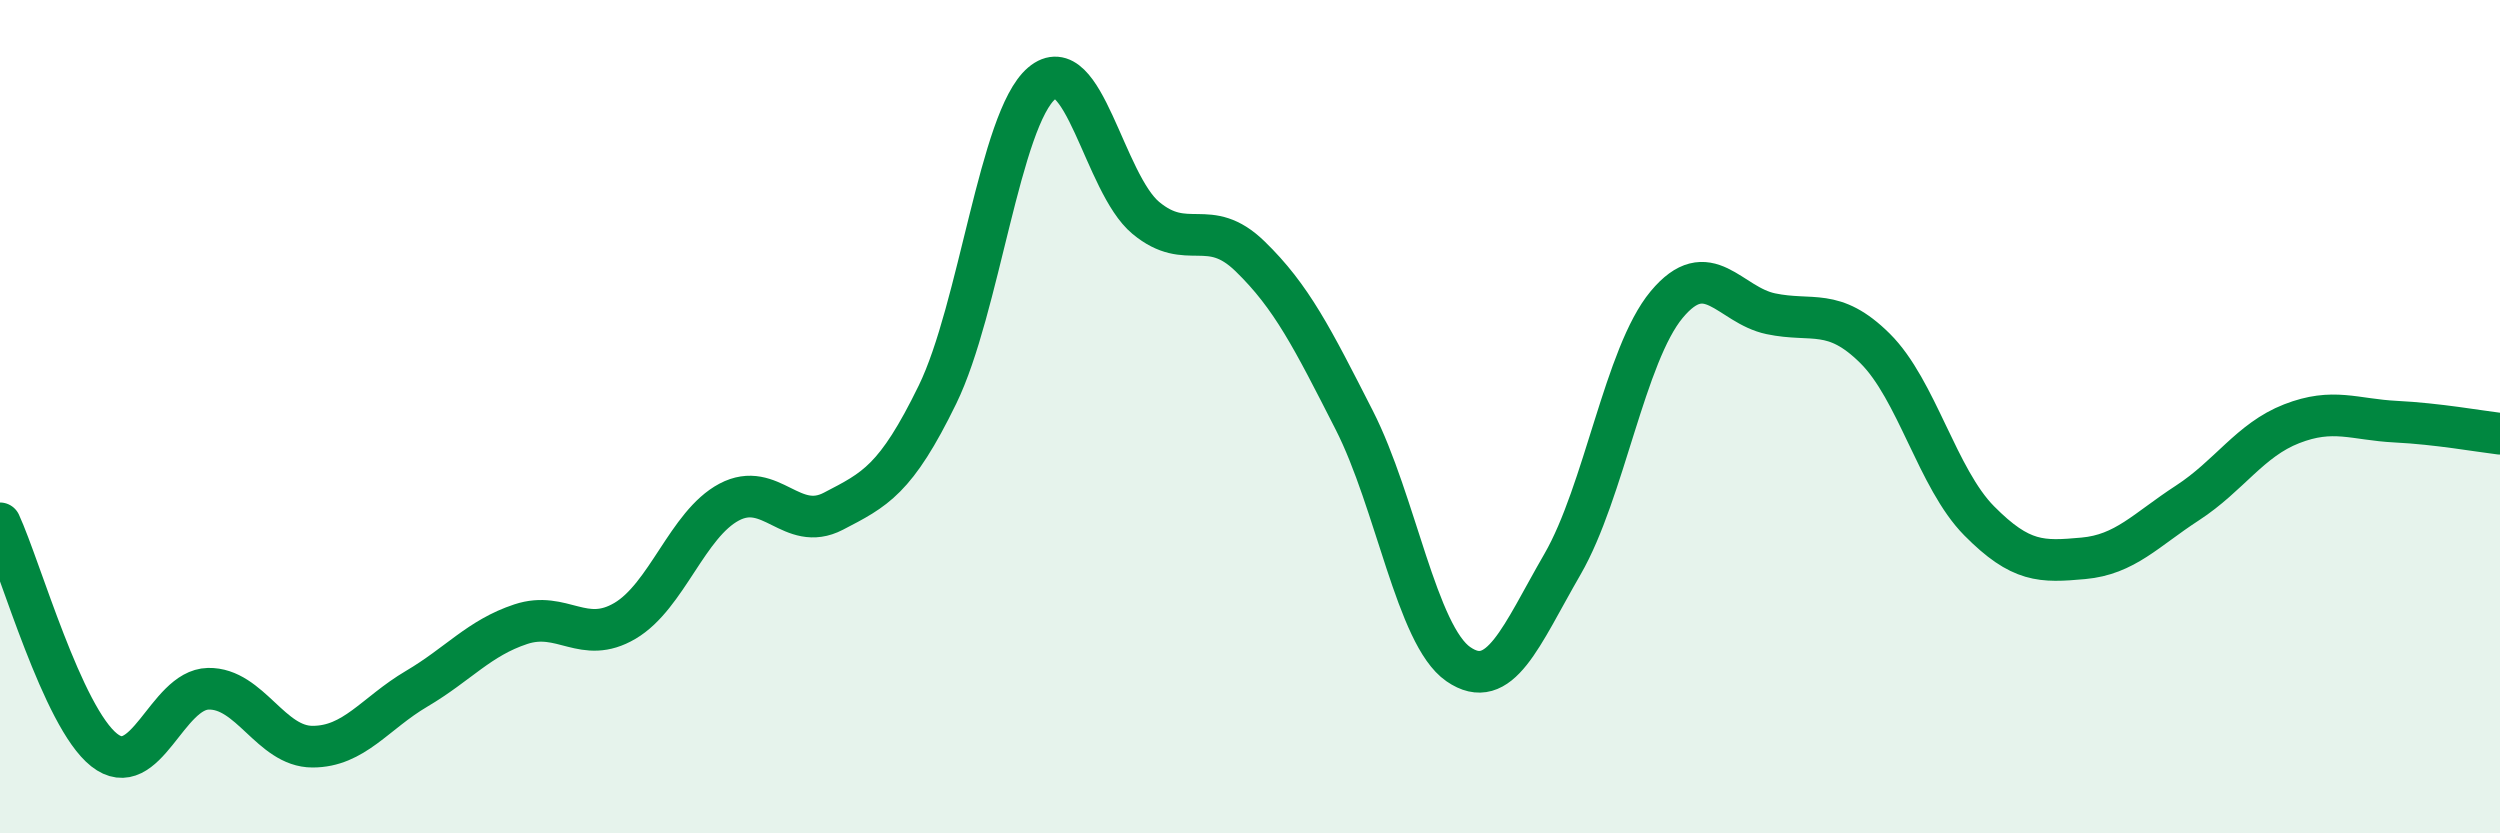
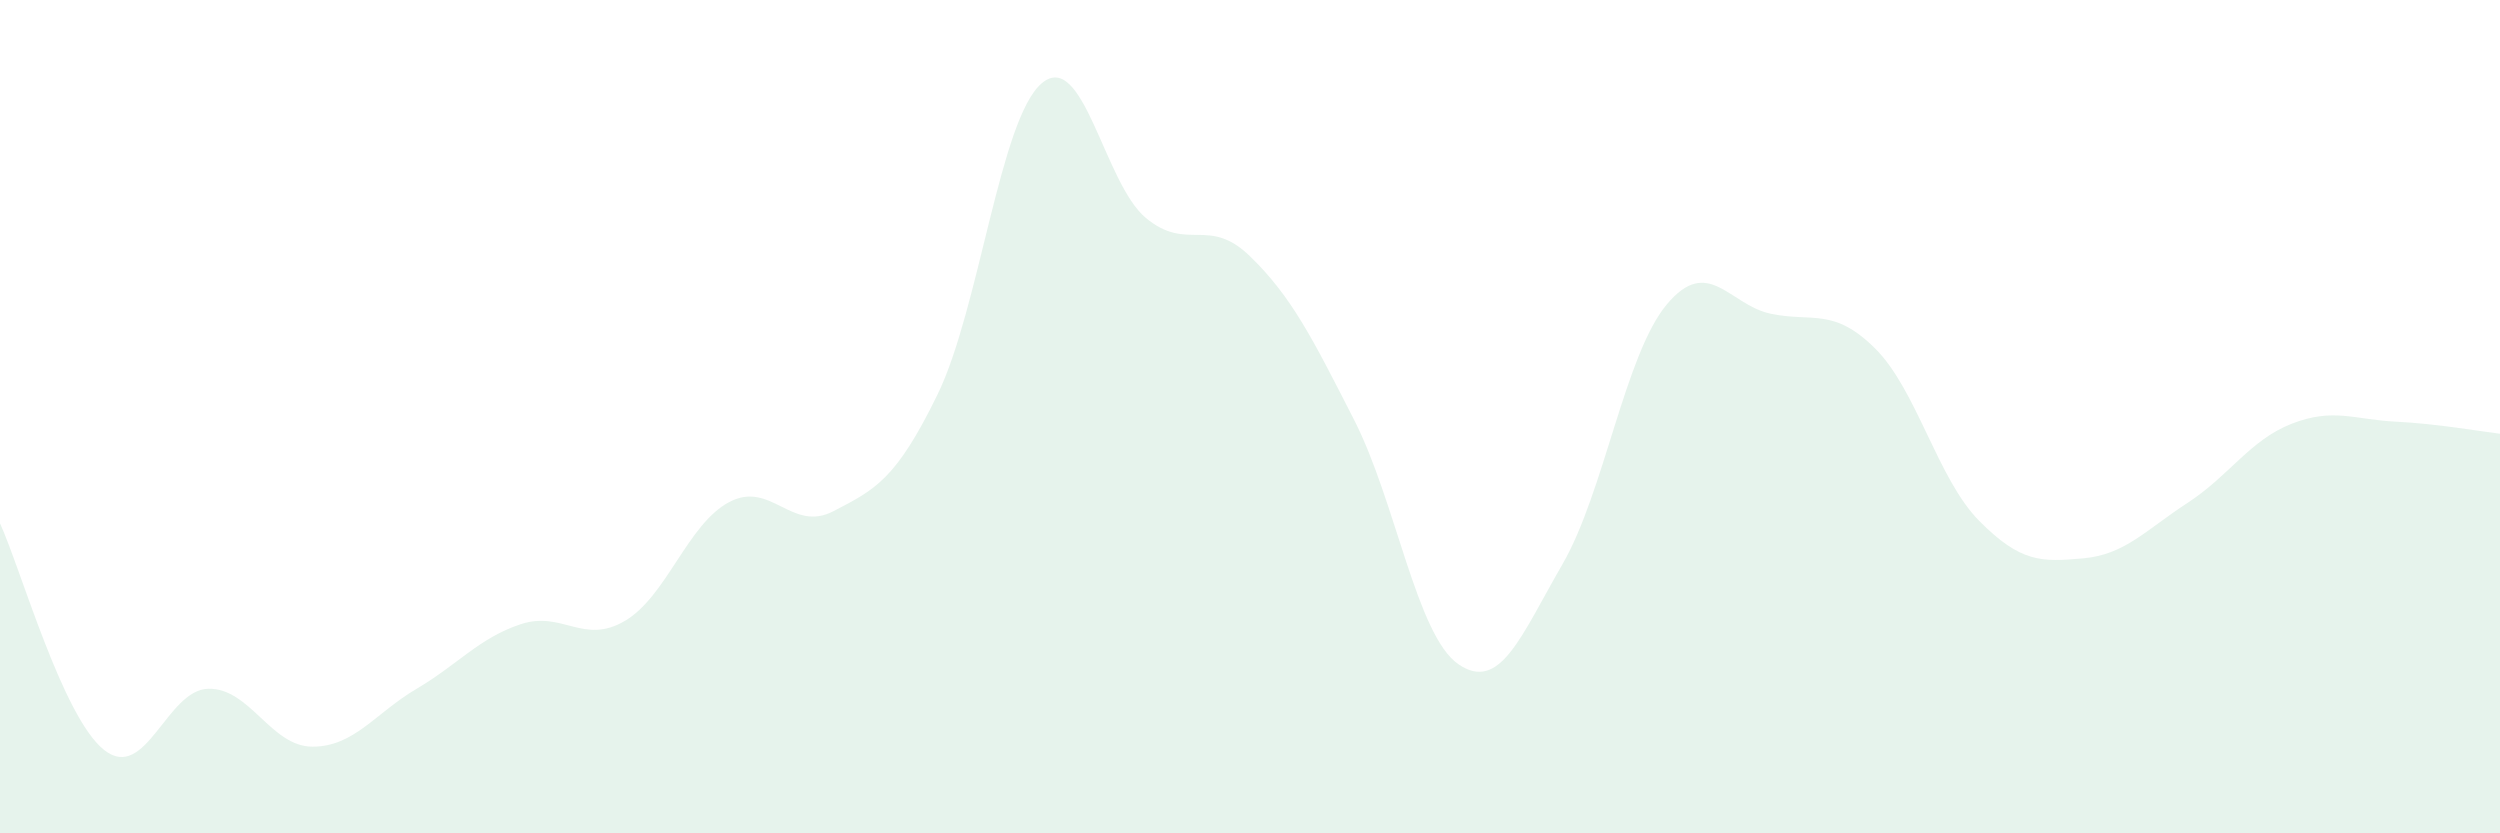
<svg xmlns="http://www.w3.org/2000/svg" width="60" height="20" viewBox="0 0 60 20">
  <path d="M 0,12.56 C 0.5,13.65 1.5,17.21 2.5,18 C 3.5,18.79 4,16.55 5,16.53 C 6,16.51 6.5,17.92 7.5,17.92 C 8.5,17.92 9,17.12 10,16.53 C 11,15.94 11.5,15.31 12.5,14.98 C 13.5,14.65 14,15.49 15,14.9 C 16,14.31 16.5,12.58 17.5,12.05 C 18.5,11.52 19,12.79 20,12.27 C 21,11.75 21.5,11.52 22.5,9.47 C 23.5,7.42 24,2.85 25,2 C 26,1.15 26.5,4.4 27.5,5.23 C 28.5,6.06 29,5.18 30,6.15 C 31,7.12 31.5,8.12 32.5,10.08 C 33.5,12.04 34,15.25 35,15.94 C 36,16.63 36.5,15.27 37.5,13.54 C 38.5,11.81 39,8.51 40,7.31 C 41,6.11 41.5,7.32 42.5,7.53 C 43.5,7.74 44,7.37 45,8.36 C 46,9.35 46.5,11.49 47.5,12.5 C 48.5,13.51 49,13.49 50,13.4 C 51,13.31 51.5,12.72 52.5,12.07 C 53.5,11.42 54,10.56 55,10.17 C 56,9.78 56.5,10.07 57.5,10.12 C 58.5,10.17 59.5,10.35 60,10.41L60 20L0 20Z" fill="#008740" opacity="0.1" stroke-linecap="round" stroke-linejoin="round" />
-   <path d="M 0,12.56 C 0.5,13.65 1.5,17.21 2.5,18 C 3.5,18.79 4,16.55 5,16.53 C 6,16.51 6.5,17.92 7.5,17.92 C 8.5,17.92 9,17.12 10,16.53 C 11,15.94 11.5,15.31 12.5,14.98 C 13.5,14.65 14,15.49 15,14.9 C 16,14.31 16.5,12.58 17.5,12.05 C 18.5,11.52 19,12.79 20,12.27 C 21,11.75 21.5,11.52 22.5,9.47 C 23.5,7.42 24,2.85 25,2 C 26,1.15 26.5,4.4 27.5,5.23 C 28.5,6.06 29,5.18 30,6.15 C 31,7.12 31.5,8.12 32.5,10.08 C 33.5,12.04 34,15.25 35,15.94 C 36,16.63 36.5,15.27 37.5,13.54 C 38.5,11.81 39,8.51 40,7.31 C 41,6.11 41.5,7.32 42.5,7.53 C 43.5,7.74 44,7.37 45,8.36 C 46,9.35 46.5,11.49 47.5,12.5 C 48.5,13.51 49,13.49 50,13.4 C 51,13.31 51.5,12.72 52.5,12.07 C 53.5,11.42 54,10.56 55,10.17 C 56,9.78 56.5,10.07 57.5,10.12 C 58.5,10.17 59.5,10.35 60,10.41" stroke="#008740" stroke-width="1" fill="none" stroke-linecap="round" stroke-linejoin="round" />
</svg>